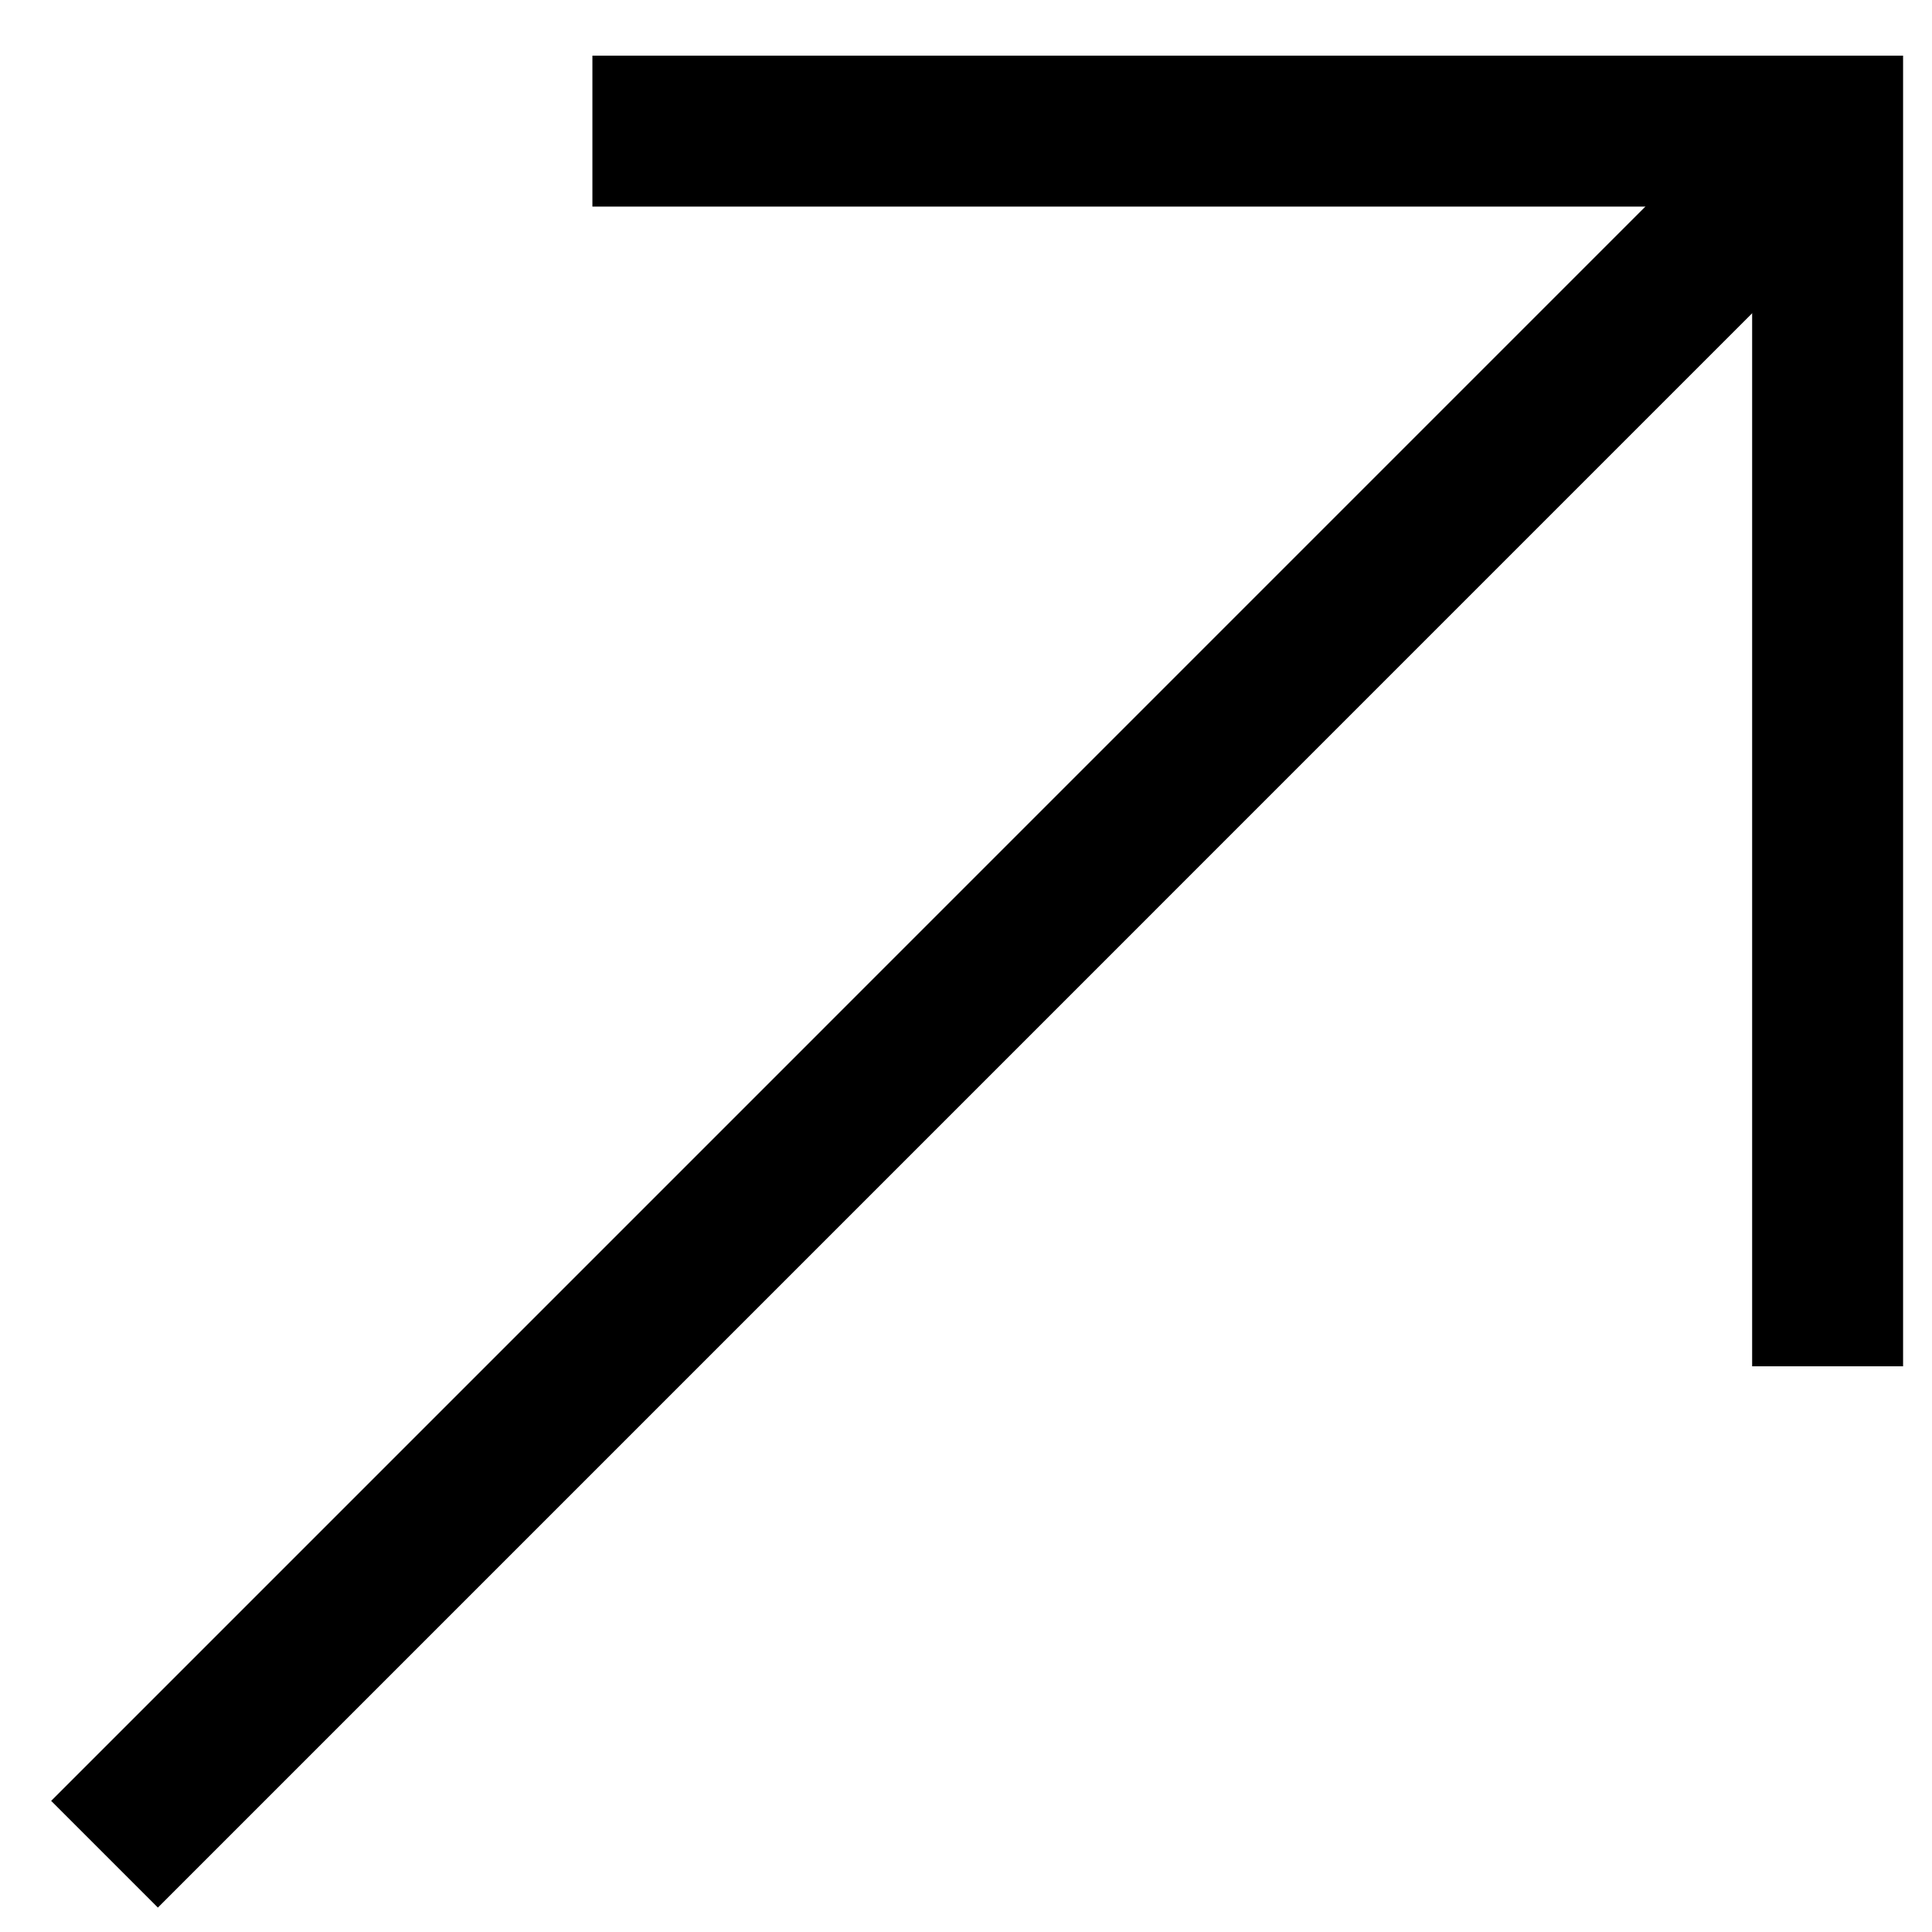
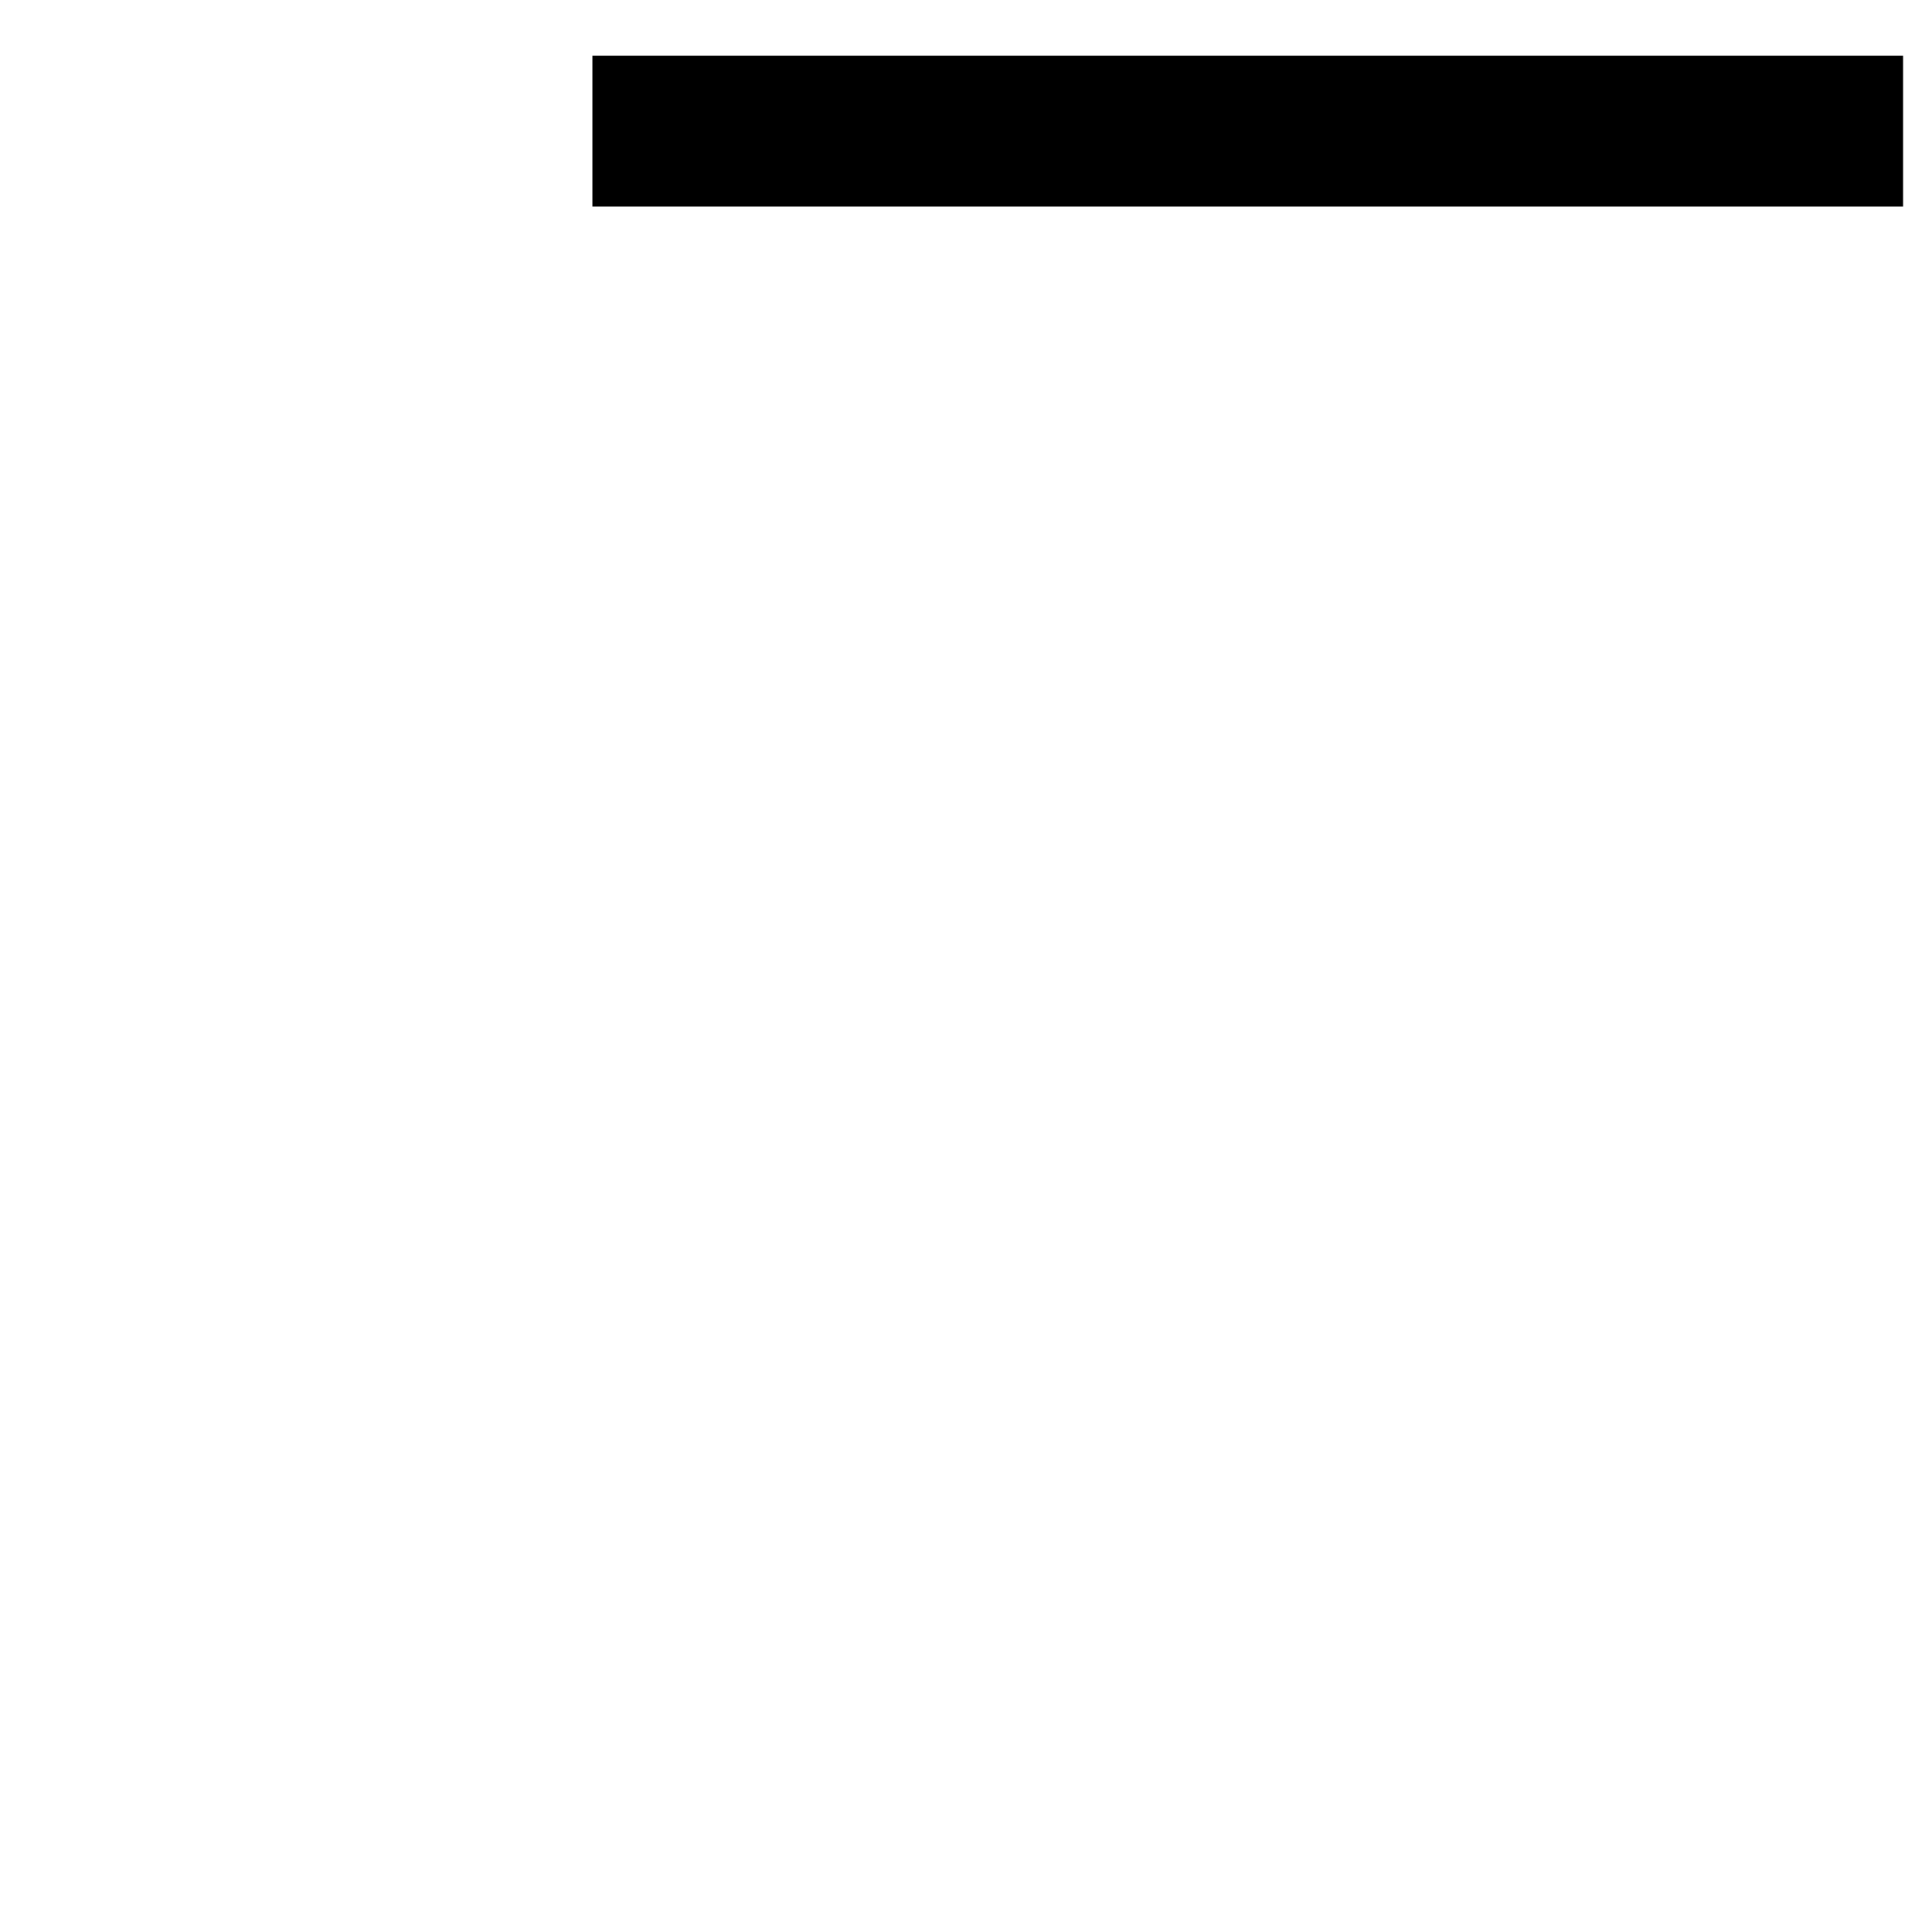
<svg xmlns="http://www.w3.org/2000/svg" width="32" height="32" viewBox="0 0 32 32" fill="none">
-   <path d="M29.013 3.429L2.615 29.828" stroke="black" stroke-width="2.5" stroke-miterlimit="10" stroke-linecap="square" />
-   <path d="M11.062 2.172L30.271 2.172L30.271 21.38" stroke="black" stroke-width="2.5" stroke-miterlimit="10" stroke-linecap="square" />
+   <path d="M11.062 2.172L30.271 2.172" stroke="black" stroke-width="2.5" stroke-miterlimit="10" stroke-linecap="square" />
</svg>